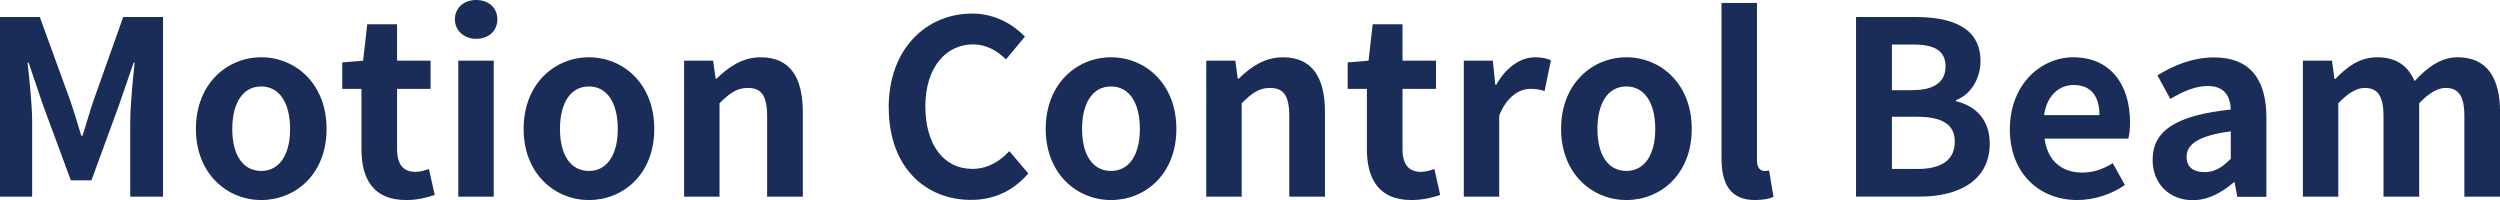
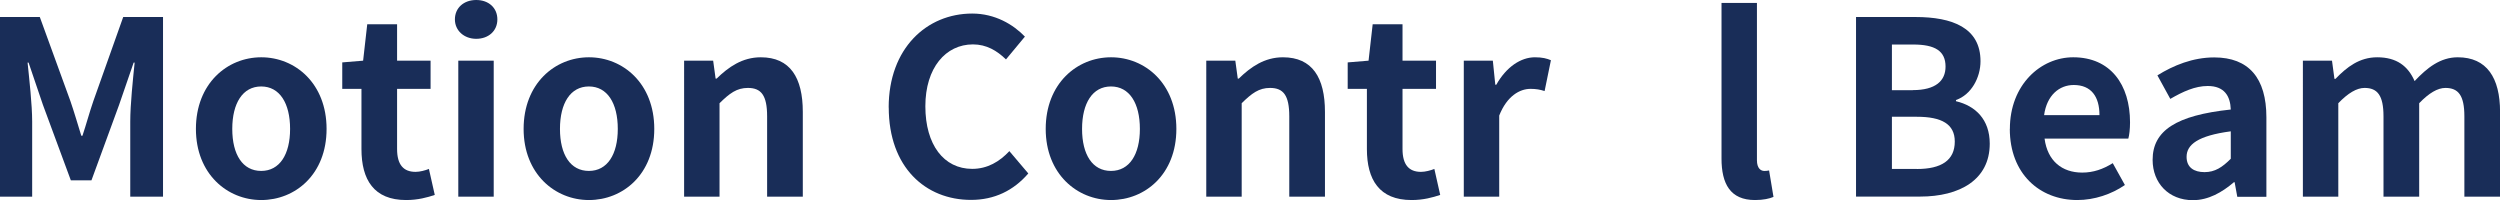
<svg xmlns="http://www.w3.org/2000/svg" id="_レイヤー_2" data-name="レイヤー 2" viewBox="0 0 376.18 30.1">
  <defs>
    <style>
      .cls-1 {
        fill: #192d58;
      }
    </style>
  </defs>
  <g id="_レイヤー_1-2" data-name="レイヤー 1">
    <g>
      <path class="cls-1" d="m0,2.56h5.99l4.6,12.64c.58,1.68,1.1,3.47,1.64,5.22h.18c.58-1.75,1.06-3.54,1.64-5.22l4.49-12.64h5.99v27.03h-4.93v-11.29c0-2.56.4-6.32.66-8.88h-.15l-2.19,6.36-4.16,11.36h-3.1l-4.2-11.36-2.16-6.36h-.15c.26,2.56.69,6.32.69,8.88v11.29H0V2.56Z" />
      <path class="cls-1" d="m29.48,19.4c0-6.83,4.71-10.78,9.83-10.78s9.83,3.94,9.83,10.78-4.71,10.7-9.83,10.7-9.83-3.94-9.83-10.7Zm14.17,0c0-3.87-1.57-6.39-4.35-6.39s-4.35,2.52-4.35,6.39,1.57,6.32,4.35,6.32,4.35-2.48,4.35-6.32Z" />
      <path class="cls-1" d="m54.39,22.43v-9.06h-2.89v-3.98l3.14-.26.62-5.48h4.49v5.48h5.04v4.24h-5.04v9.06c0,2.34.95,3.43,2.78,3.43.66,0,1.46-.22,2.01-.44l.88,3.91c-1.1.37-2.52.77-4.31.77-4.86,0-6.72-3.07-6.72-7.67Z" />
      <path class="cls-1" d="m68.45,2.92c0-1.75,1.35-2.92,3.21-2.92s3.18,1.17,3.18,2.92-1.35,2.92-3.18,2.92-3.21-1.24-3.21-2.92Zm.51,6.21h5.33v20.46h-5.33V9.13Z" />
      <path class="cls-1" d="m78.79,19.4c0-6.83,4.71-10.78,9.83-10.78s9.83,3.94,9.83,10.78-4.71,10.7-9.83,10.7-9.83-3.94-9.83-10.7Zm14.17,0c0-3.87-1.57-6.39-4.35-6.39s-4.35,2.52-4.35,6.39,1.57,6.32,4.35,6.32,4.35-2.48,4.35-6.32Z" />
      <path class="cls-1" d="m102.93,9.13h4.38l.37,2.7h.15c1.79-1.75,3.87-3.21,6.65-3.21,4.42,0,6.32,3.07,6.32,8.22v12.75h-5.37v-12.09c0-3.14-.88-4.27-2.89-4.27-1.68,0-2.74.8-4.27,2.3v14.06h-5.33V9.13Z" />
      <path class="cls-1" d="m133.72,16.18c0-8.91,5.73-14.14,12.57-14.14,3.43,0,6.17,1.64,7.93,3.47l-2.85,3.43c-1.35-1.31-2.92-2.26-4.97-2.26-4.09,0-7.16,3.51-7.16,9.31s2.78,9.42,7.05,9.42c2.3,0,4.13-1.1,5.59-2.67l2.85,3.36c-2.23,2.59-5.11,3.98-8.62,3.98-6.83,0-12.38-4.89-12.38-13.92Z" />
      <path class="cls-1" d="m157.35,19.4c0-6.83,4.71-10.78,9.83-10.78s9.83,3.94,9.83,10.78-4.71,10.7-9.83,10.7-9.83-3.94-9.83-10.7Zm14.17,0c0-3.87-1.57-6.39-4.35-6.39s-4.35,2.52-4.35,6.39,1.57,6.32,4.35,6.32,4.35-2.48,4.35-6.32Z" />
      <path class="cls-1" d="m181.5,9.13h4.38l.37,2.7h.15c1.79-1.75,3.87-3.21,6.65-3.21,4.42,0,6.32,3.07,6.32,8.22v12.75h-5.37v-12.09c0-3.14-.88-4.27-2.89-4.27-1.68,0-2.74.8-4.27,2.3v14.06h-5.33V9.13Z" />
      <path class="cls-1" d="m205.68,22.43v-9.06h-2.89v-3.98l3.14-.26.62-5.48h4.49v5.48h5.04v4.24h-5.04v9.06c0,2.34.95,3.43,2.78,3.43.66,0,1.46-.22,2.01-.44l.88,3.91c-1.1.37-2.52.77-4.31.77-4.86,0-6.72-3.07-6.72-7.67Z" />
      <path class="cls-1" d="m220.25,9.13h4.38l.37,3.62h.15c1.5-2.67,3.69-4.13,5.81-4.13,1.13,0,1.79.18,2.41.44l-.95,4.64c-.69-.22-1.28-.33-2.12-.33-1.61,0-3.54,1.06-4.71,4.02v12.2h-5.33V9.13Z" />
-       <path class="cls-1" d="m234.9,19.4c0-6.83,4.71-10.78,9.83-10.78s9.83,3.94,9.83,10.78-4.71,10.7-9.83,10.7-9.83-3.94-9.83-10.7Zm14.17,0c0-3.87-1.57-6.39-4.35-6.39s-4.35,2.52-4.35,6.39,1.57,6.32,4.35,6.32,4.35-2.48,4.35-6.32Z" />
      <path class="cls-1" d="m259.04,23.85V.44h5.33v23.67c0,1.21.58,1.61,1.1,1.61.22,0,.37,0,.73-.07l.66,3.98c-.62.26-1.53.47-2.78.47-3.73,0-5.04-2.45-5.04-6.25Z" />
      <path class="cls-1" d="m279.27,2.56h8.95c5.55,0,9.79,1.61,9.79,6.65,0,2.48-1.39,5.04-3.69,5.84v.18c2.92.69,5.08,2.74,5.08,6.39,0,5.44-4.53,7.96-10.48,7.96h-9.64V2.56Zm8.55,11c3.43,0,4.93-1.39,4.93-3.54,0-2.37-1.61-3.32-4.86-3.32h-3.21v6.87h3.14Zm.62,11.87c3.69,0,5.7-1.31,5.7-4.13,0-2.63-1.97-3.73-5.7-3.73h-3.76v7.85h3.76Z" />
      <path class="cls-1" d="m302.43,19.4c0-6.65,4.64-10.78,9.53-10.78,5.62,0,8.55,4.13,8.55,9.79,0,.99-.11,1.97-.26,2.45h-12.6c.44,3.36,2.63,5.11,5.66,5.11,1.68,0,3.14-.51,4.6-1.42l1.83,3.29c-2.01,1.39-4.6,2.26-7.16,2.26-5.7,0-10.16-3.98-10.16-10.7Zm13.48-2.08c0-2.78-1.24-4.53-3.87-4.53-2.16,0-4.05,1.53-4.46,4.53h8.33Z" />
      <path class="cls-1" d="m323.91,24.04c0-4.38,3.54-6.69,11.76-7.56-.07-2.01-.95-3.54-3.47-3.54-1.9,0-3.73.84-5.63,1.94l-1.94-3.54c2.41-1.5,5.33-2.7,8.55-2.7,5.19,0,7.85,3.1,7.85,9.02v11.95h-4.38l-.4-2.19h-.11c-1.79,1.53-3.84,2.7-6.17,2.7-3.65,0-6.06-2.59-6.06-6.06Zm11.76-.15v-4.13c-4.97.66-6.65,2.01-6.65,3.84,0,1.61,1.13,2.3,2.7,2.3s2.67-.73,3.95-2.01Z" />
      <path class="cls-1" d="m346.52,9.13h4.38l.37,2.74h.15c1.72-1.79,3.62-3.25,6.28-3.25,2.92,0,4.64,1.31,5.63,3.58,1.86-1.97,3.84-3.58,6.5-3.58,4.35,0,6.36,3.07,6.36,8.22v12.75h-5.37v-12.09c0-3.14-.91-4.27-2.85-4.27-1.17,0-2.48.77-3.95,2.3v14.06h-5.37v-12.09c0-3.14-.91-4.27-2.85-4.27-1.17,0-2.48.77-3.95,2.3v14.06h-5.33V9.13Z" />
    </g>
  </g>
</svg>